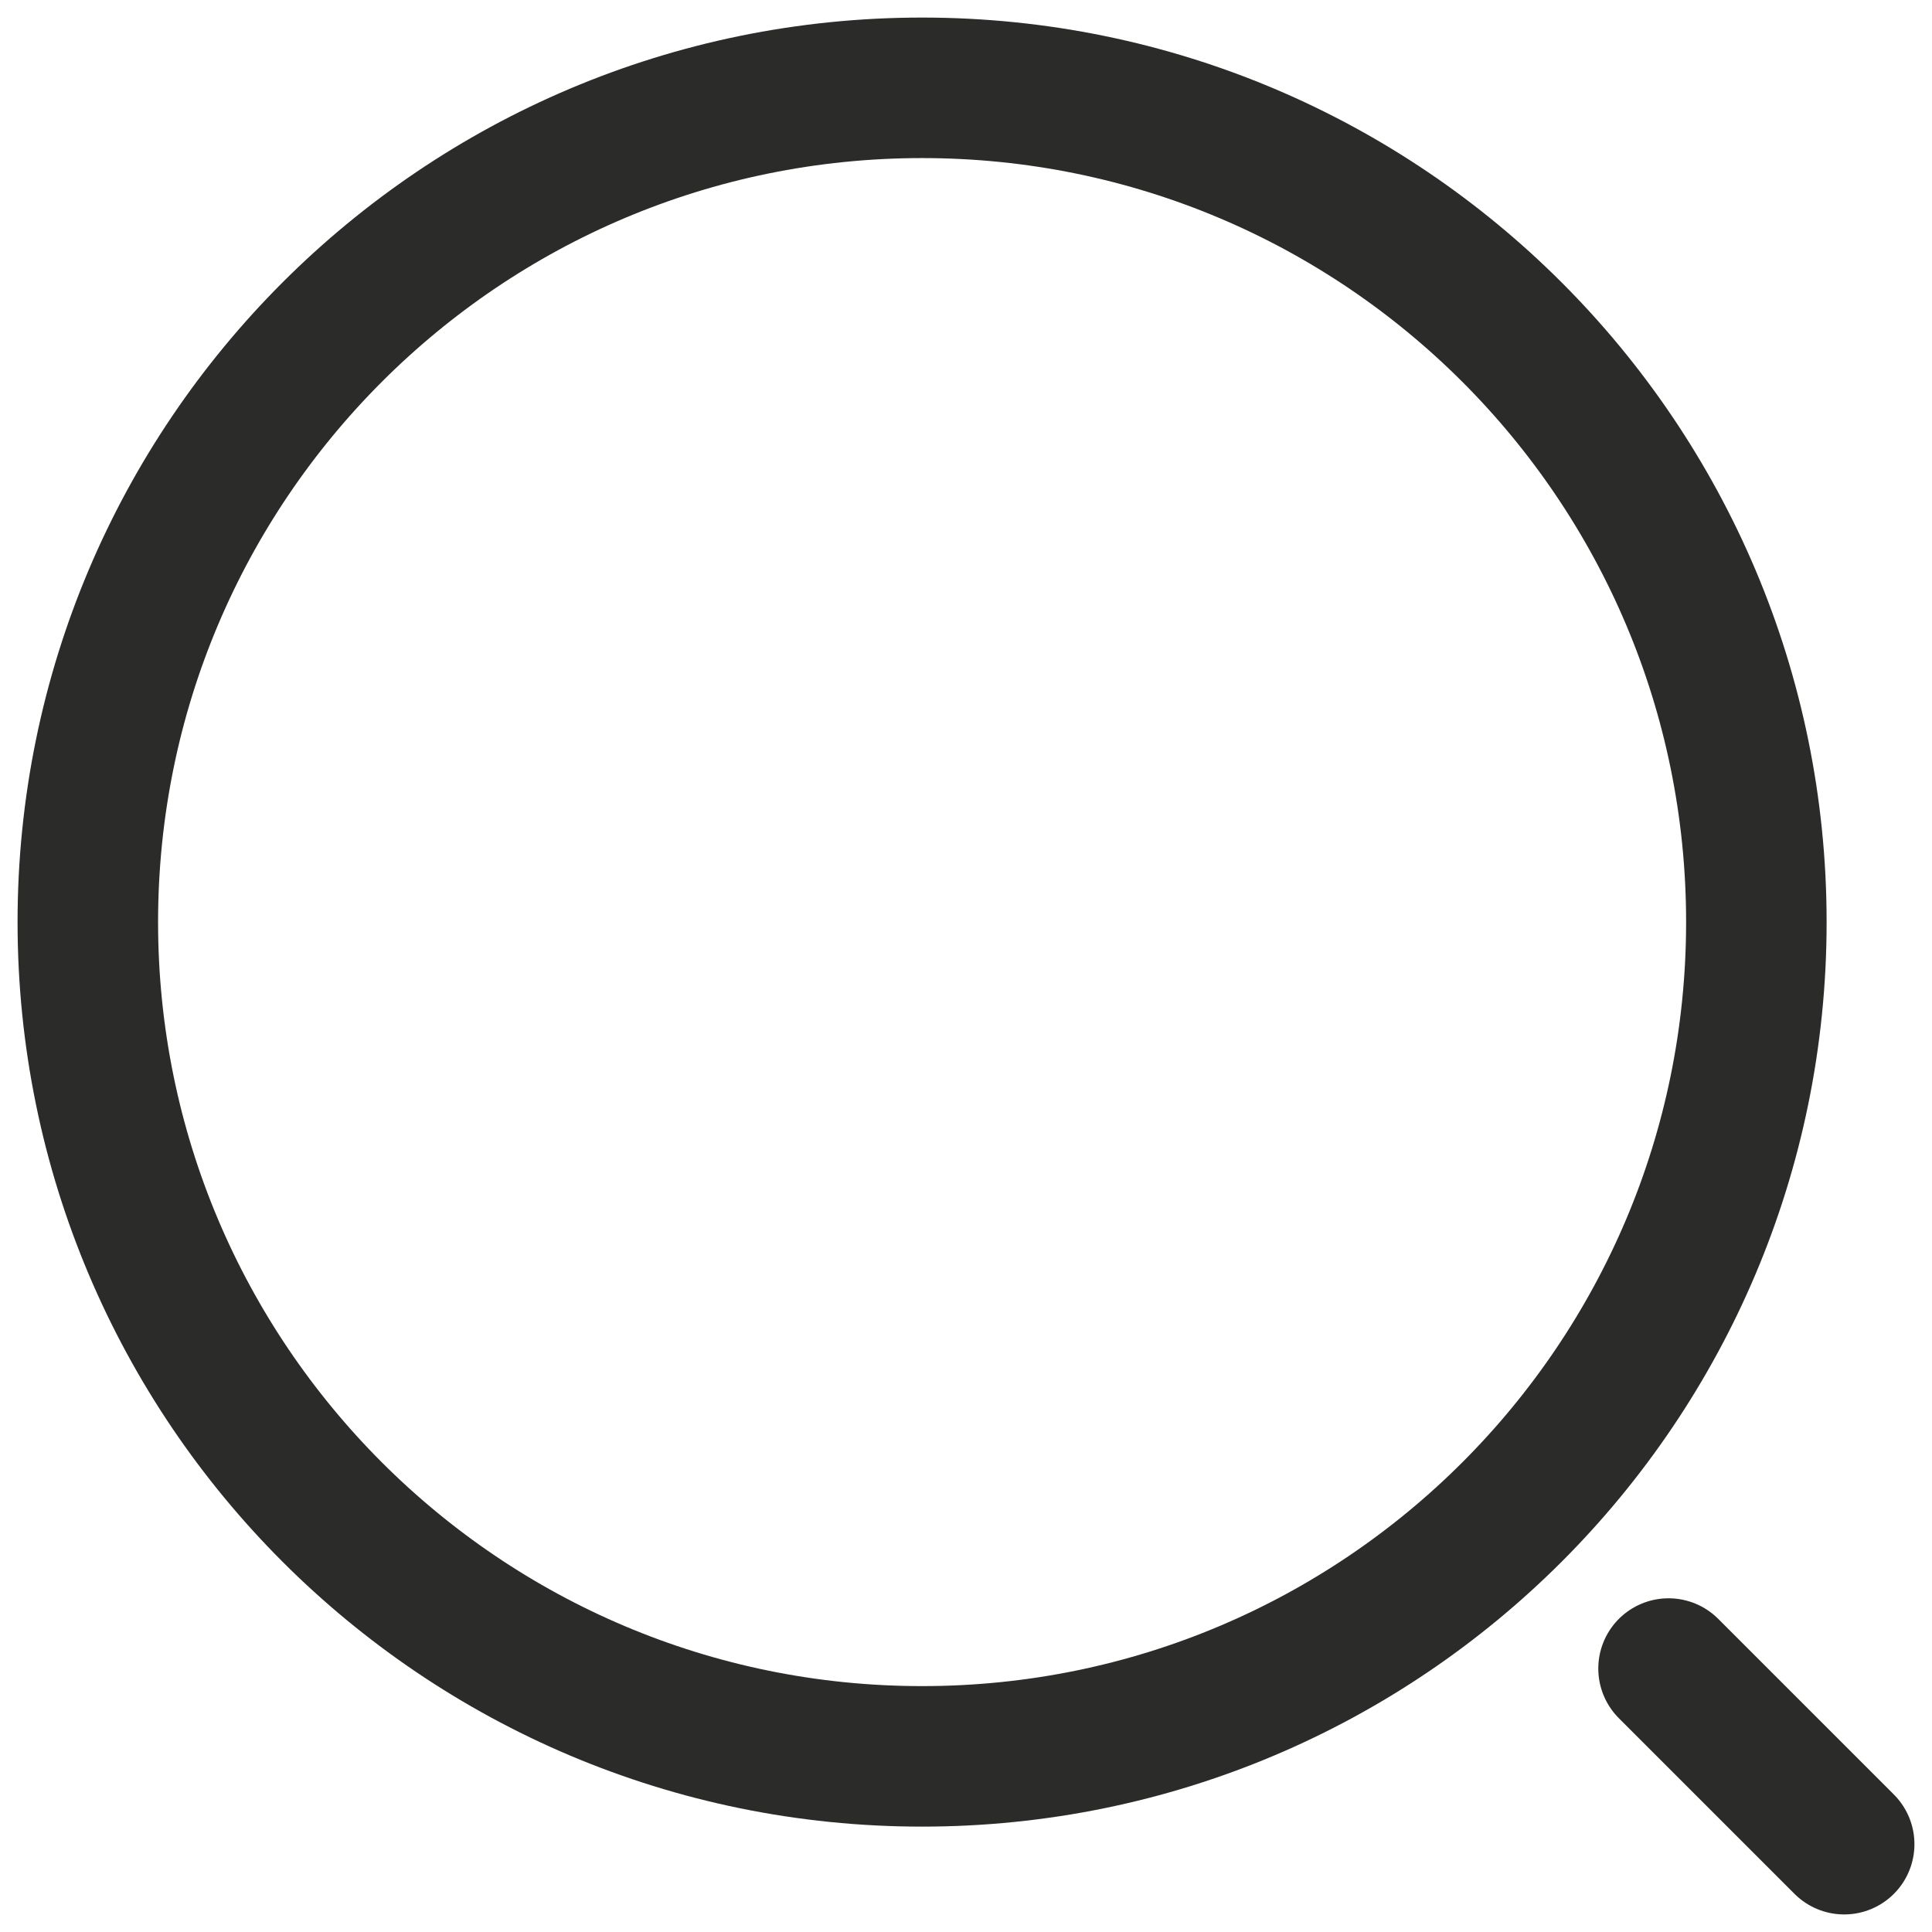
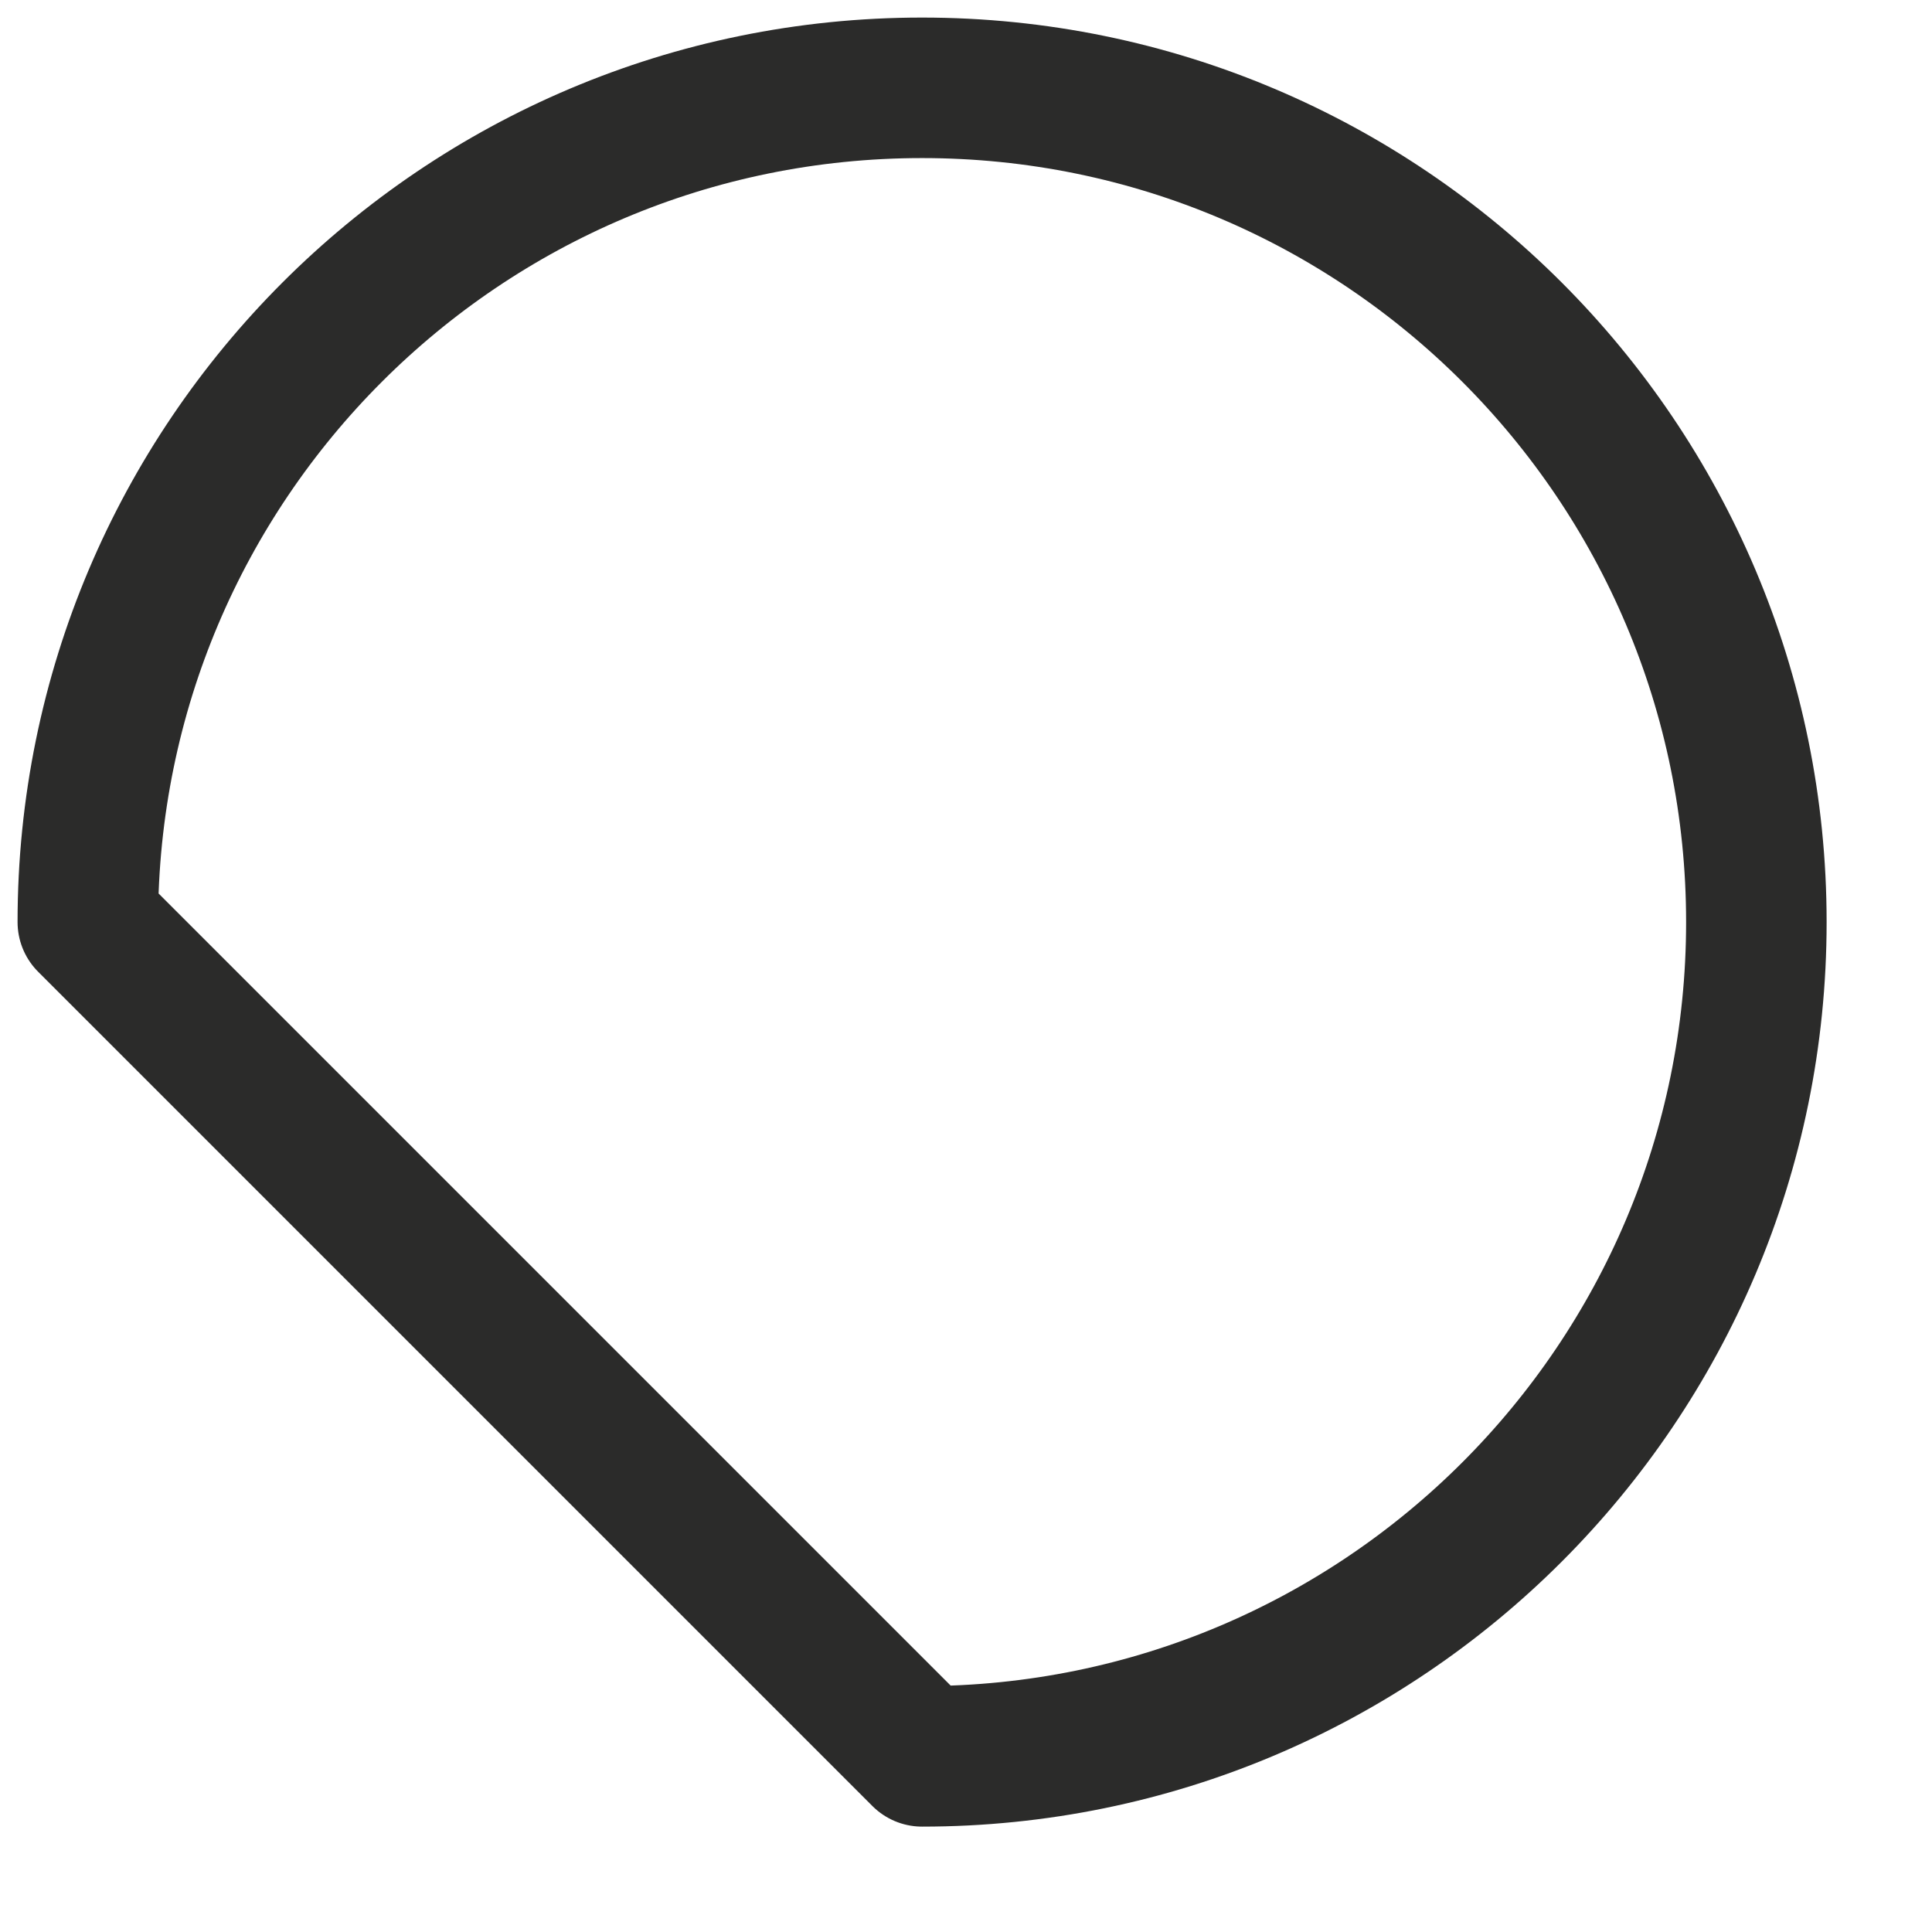
<svg xmlns="http://www.w3.org/2000/svg" width="22" height="22" viewBox="0 0 22 22" fill="none">
-   <path d="M10.5 20C15.747 20 20 15.747 20 10.5C20 5.253 15.747 1 10.5 1C5.253 1 1 5.253 1 10.5C1 15.747 5.253 20 10.5 20Z" stroke="#2B2B2A" stroke-width="1.6" stroke-linecap="round" stroke-linejoin="round" />
-   <path d="M21 21L19 19" stroke="#2B2B2A" stroke-width="1.6" stroke-linecap="round" stroke-linejoin="round" />
+   <path d="M10.5 20C15.747 20 20 15.747 20 10.5C20 5.253 15.747 1 10.5 1C5.253 1 1 5.253 1 10.5Z" stroke="#2B2B2A" stroke-width="1.6" stroke-linecap="round" stroke-linejoin="round" />
</svg>